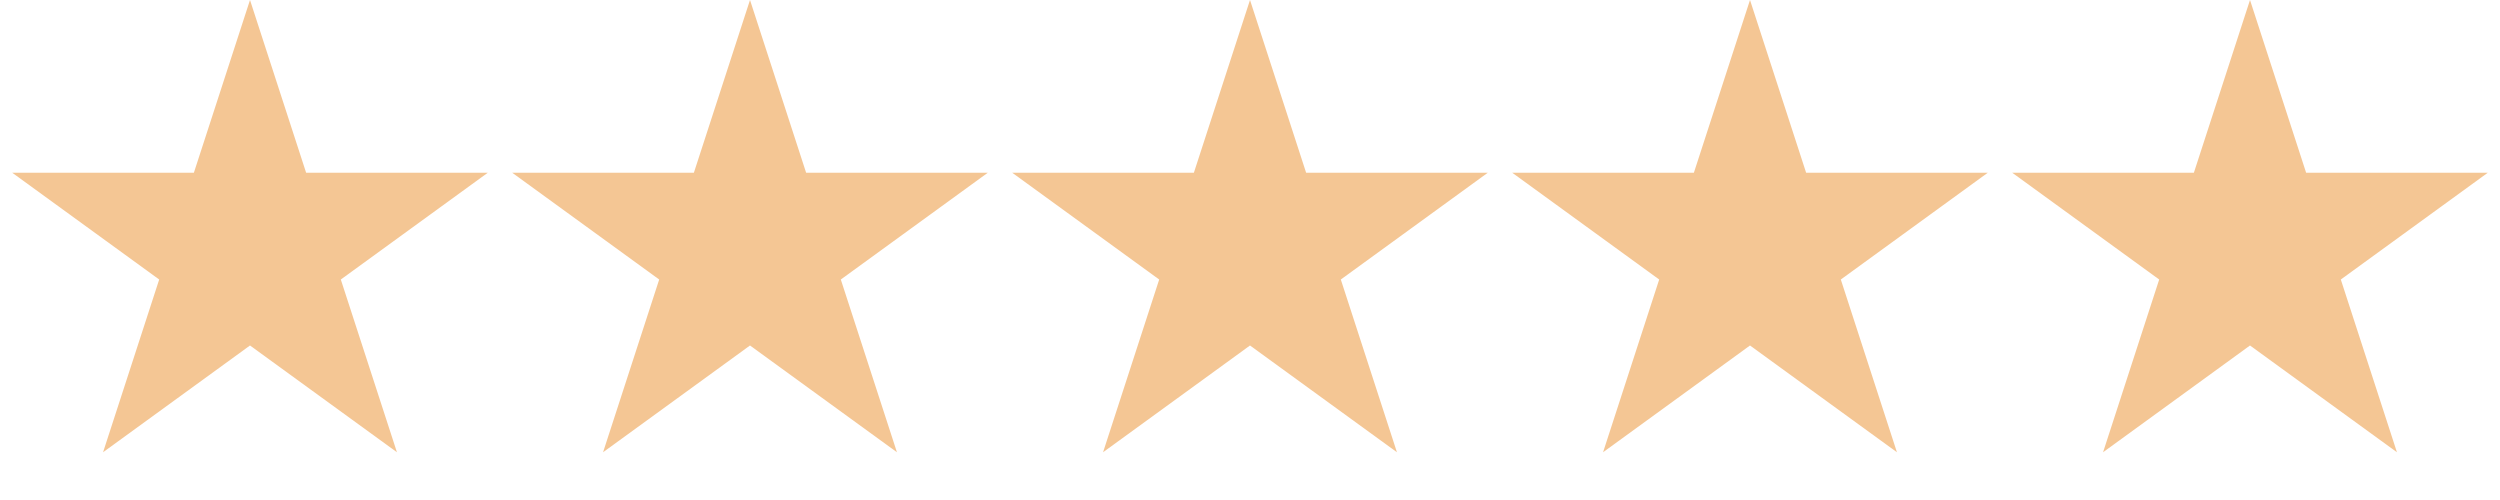
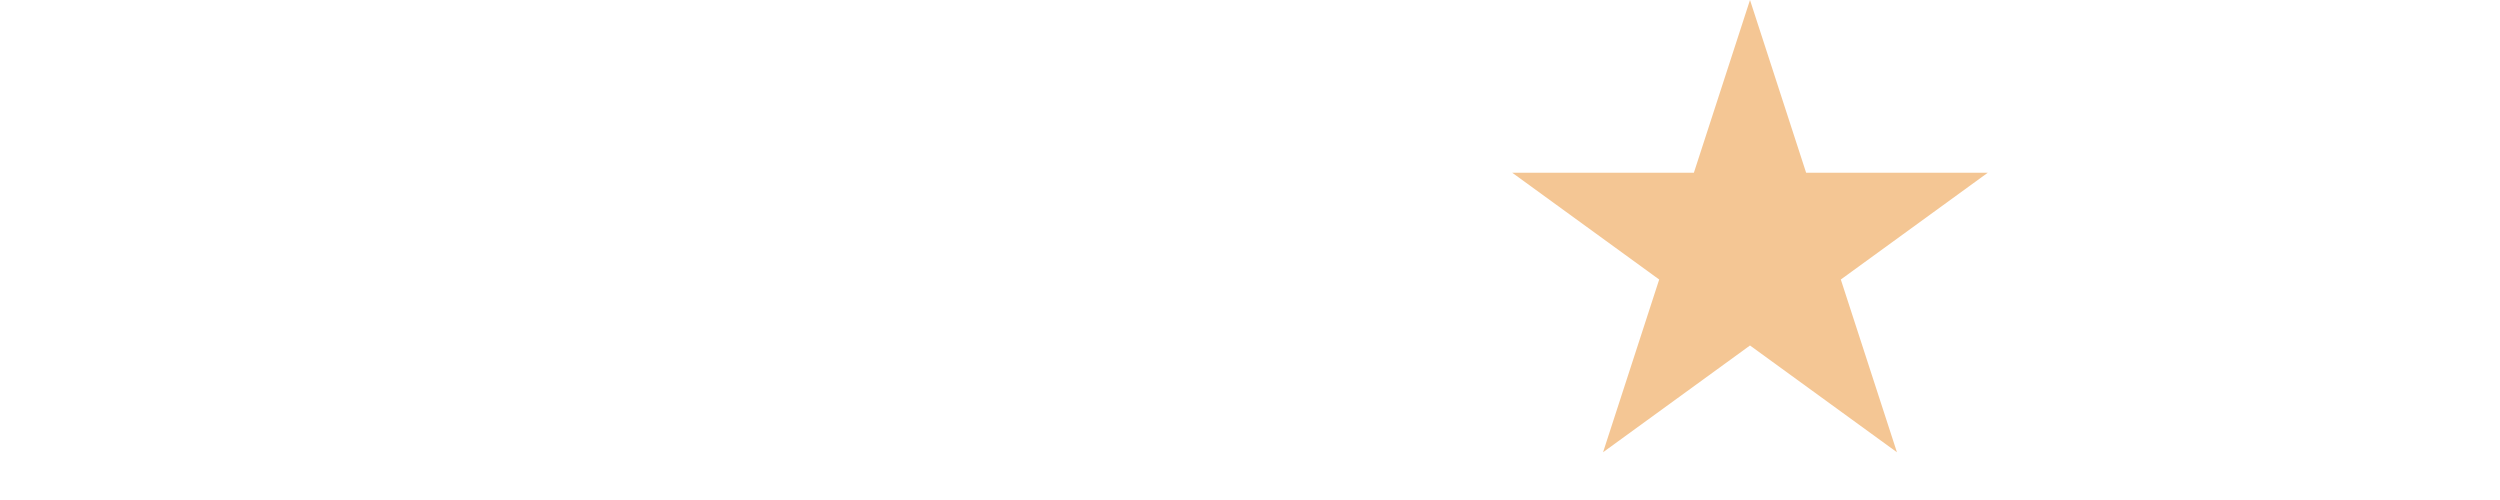
<svg xmlns="http://www.w3.org/2000/svg" width="175" height="35" viewBox="0 0 175 35" fill="none">
-   <path d="M17.5 0L21.429 12.092L34.144 12.092L23.857 19.566L27.786 31.658L17.5 24.184L7.214 31.658L11.143 19.566L0.857 12.092L13.571 12.092L17.5 0Z" fill="#F4C694" />
-   <path d="M52.5 0L56.429 12.092L69.144 12.092L58.857 19.566L62.786 31.658L52.5 24.184L42.214 31.658L46.143 19.566L35.856 12.092L48.571 12.092L52.5 0Z" fill="#F4C694" />
-   <path d="M87.5 0L91.429 12.092L104.143 12.092L93.857 19.566L97.786 31.658L87.5 24.184L77.214 31.658L81.143 19.566L70.856 12.092L83.571 12.092L87.5 0Z" fill="#F4C694" />
  <path d="M122.5 0L126.429 12.092L139.143 12.092L128.857 19.566L132.786 31.658L122.5 24.184L112.214 31.658L116.143 19.566L105.857 12.092L118.571 12.092L122.5 0Z" fill="#F4C694" />
-   <path d="M157.5 0L161.429 12.092L174.143 12.092L163.857 19.566L167.786 31.658L157.5 24.184L147.214 31.658L151.143 19.566L140.857 12.092L153.571 12.092L157.5 0Z" fill="#F4C694" />
</svg>